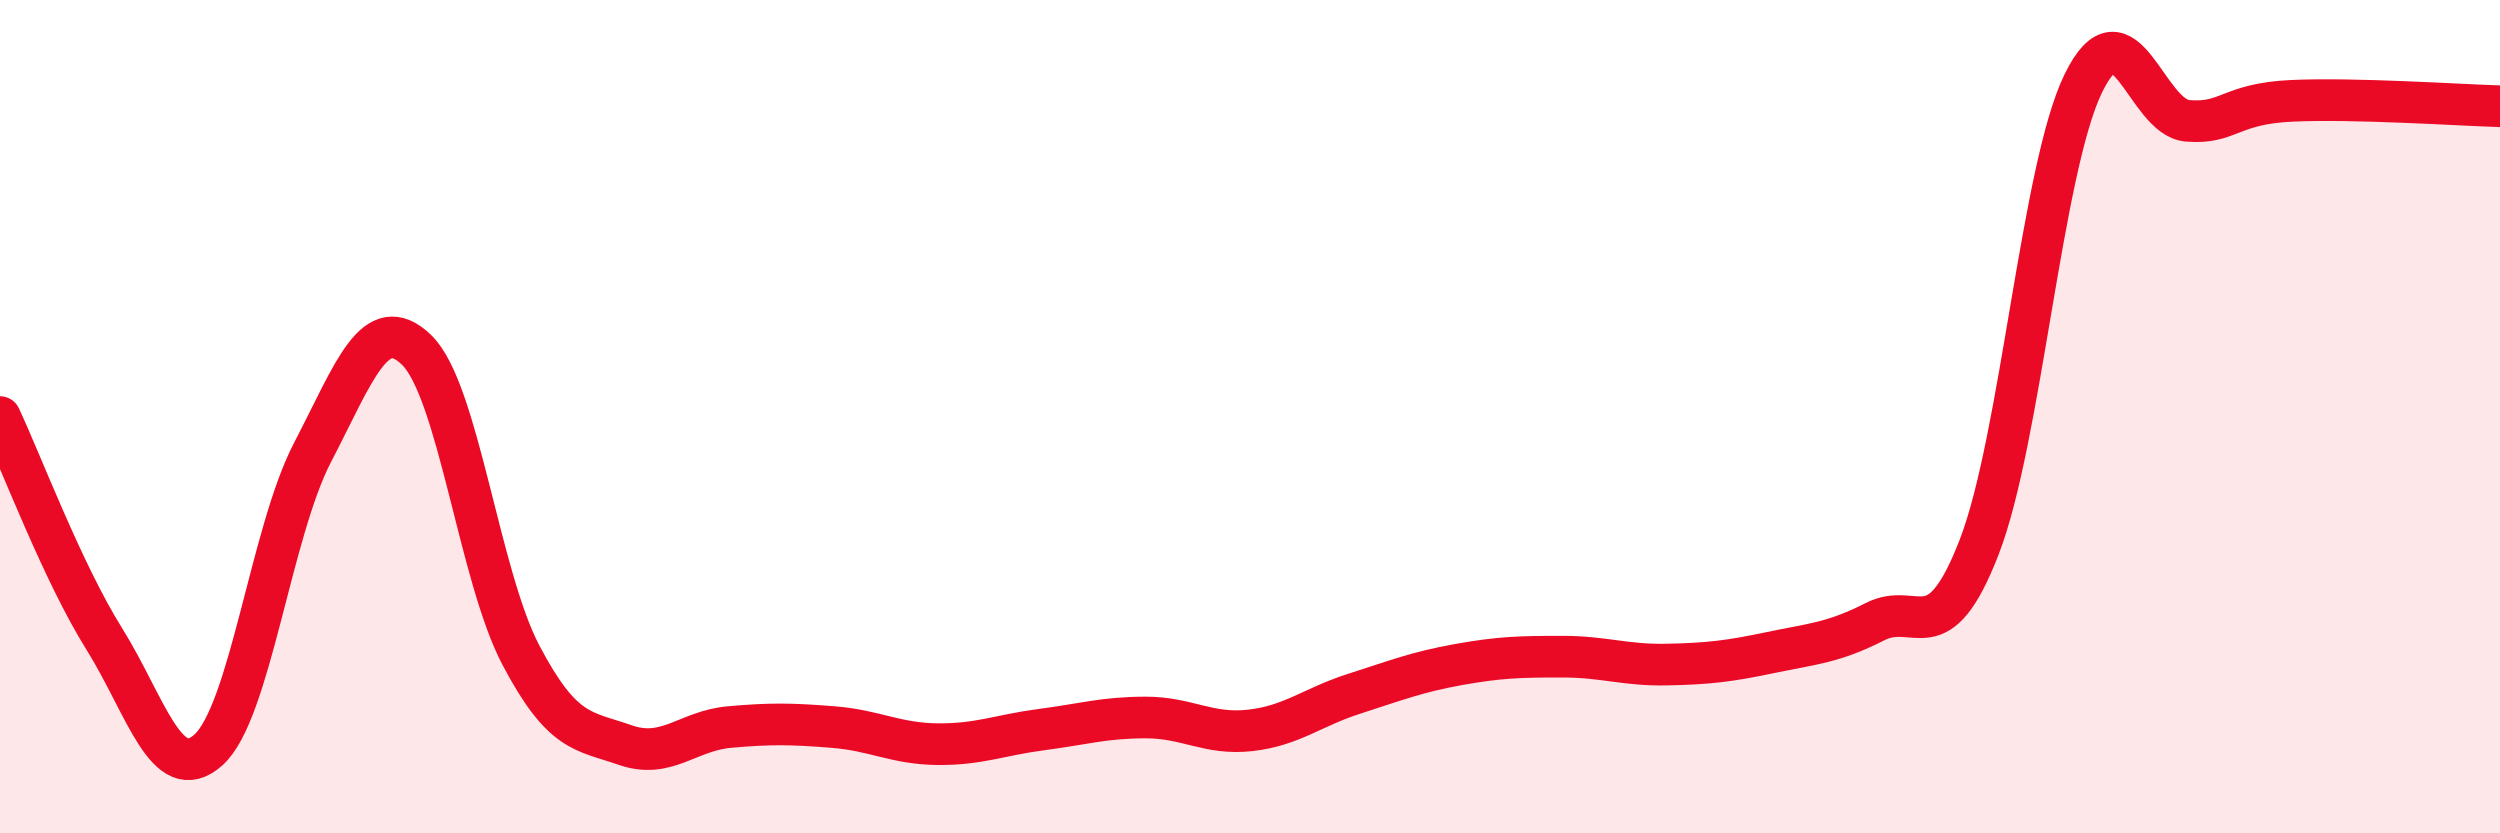
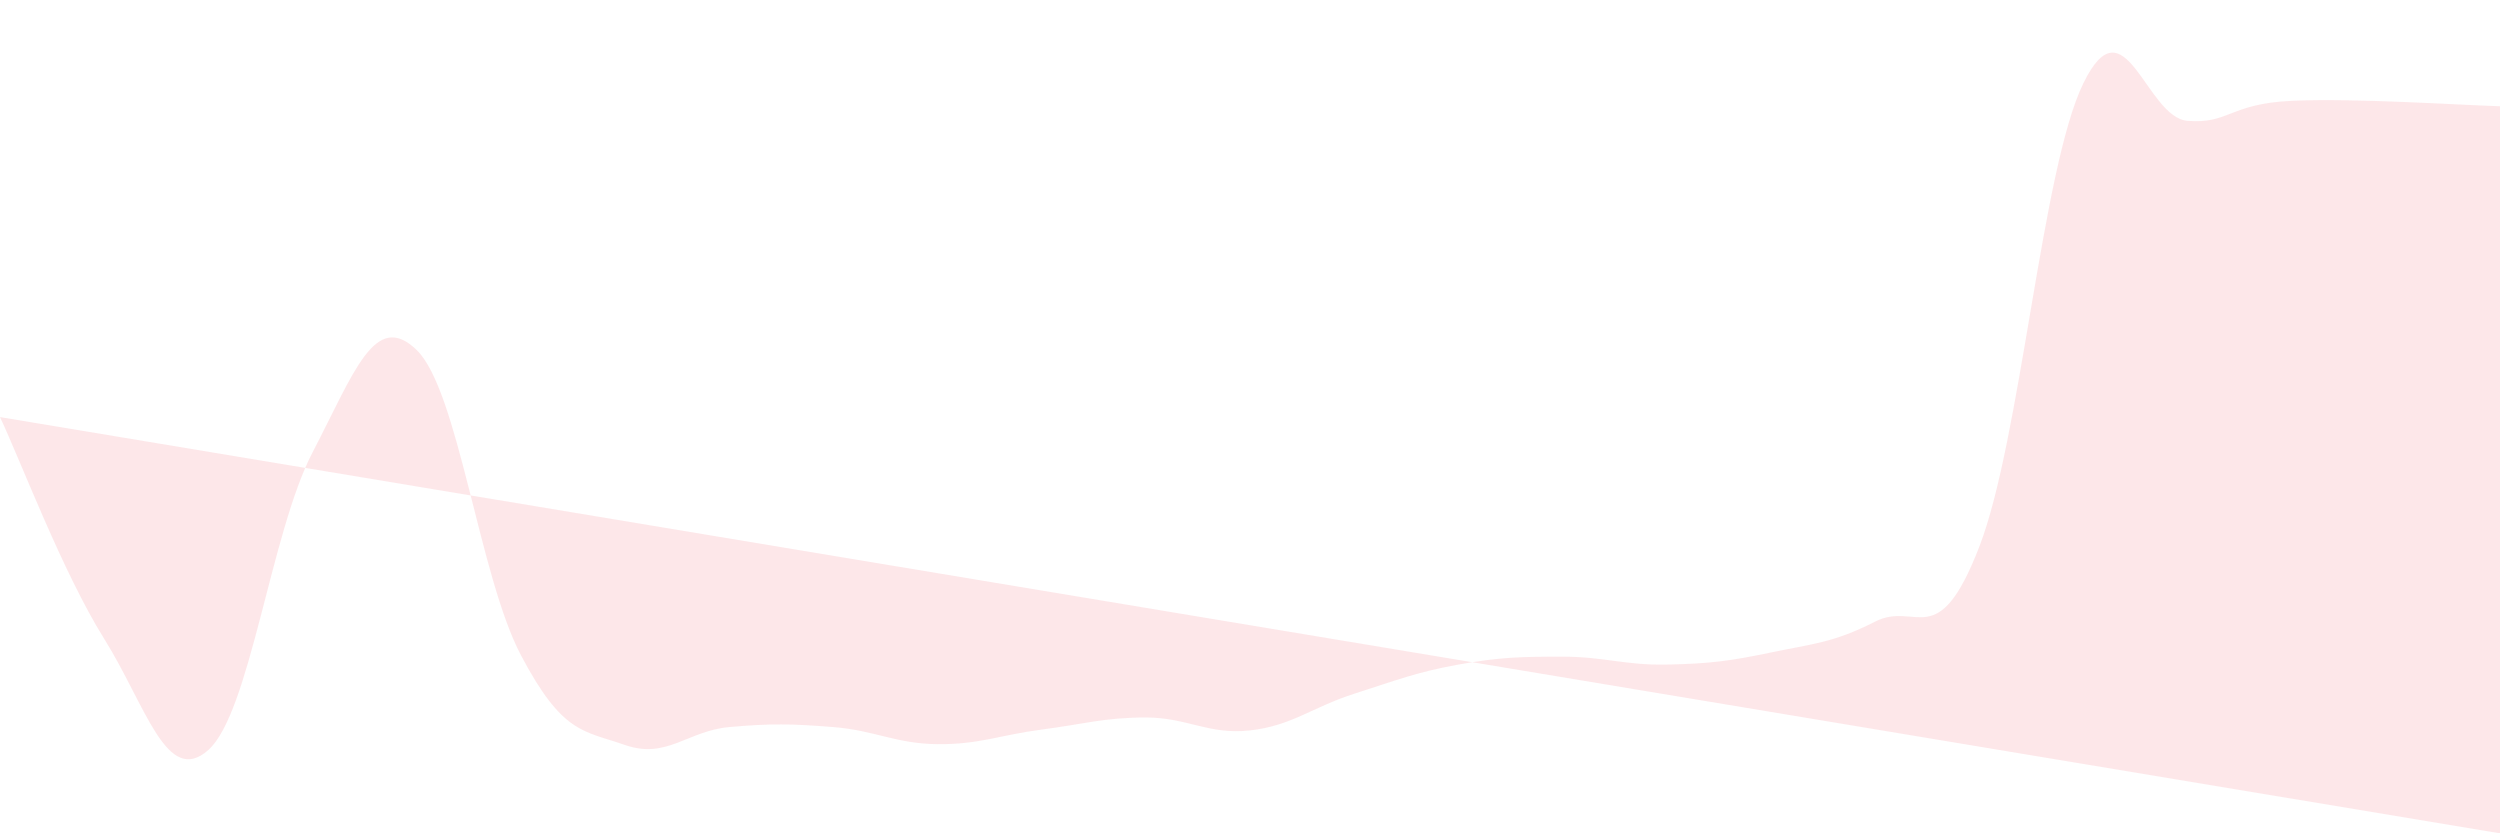
<svg xmlns="http://www.w3.org/2000/svg" width="60" height="20" viewBox="0 0 60 20">
-   <path d="M 0,10.01 C 0.5,11.07 1.5,13.73 2.5,15.33 C 3.5,16.93 4,18.89 5,18 C 6,17.11 6.5,12.78 7.5,10.86 C 8.5,8.94 9,7.43 10,8.4 C 11,9.37 11.5,13.82 12.5,15.72 C 13.5,17.62 14,17.53 15,17.88 C 16,18.23 16.5,17.54 17.5,17.45 C 18.5,17.36 19,17.37 20,17.45 C 21,17.53 21.5,17.85 22.5,17.86 C 23.5,17.87 24,17.64 25,17.51 C 26,17.38 26.5,17.22 27.5,17.22 C 28.5,17.22 29,17.64 30,17.53 C 31,17.42 31.5,16.97 32.5,16.65 C 33.5,16.33 34,16.13 35,15.95 C 36,15.77 36.5,15.76 37.5,15.76 C 38.5,15.76 39,15.97 40,15.95 C 41,15.93 41.5,15.87 42.5,15.66 C 43.5,15.45 44,15.43 45,14.92 C 46,14.41 46.5,15.71 47.5,13.13 C 48.5,10.55 49,4.05 50,2 C 51,-0.05 51.5,2.82 52.5,2.9 C 53.5,2.98 53.5,2.49 55,2.42 C 56.5,2.35 59,2.52 60,2.55L60 20L0 20Z" fill="#EB0A25" opacity="0.1" stroke-linecap="round" stroke-linejoin="round" />
-   <path d="M 0,10.01 C 0.5,11.07 1.5,13.73 2.5,15.33 C 3.5,16.93 4,18.89 5,18 C 6,17.11 6.5,12.78 7.5,10.86 C 8.5,8.94 9,7.43 10,8.4 C 11,9.37 11.5,13.82 12.5,15.72 C 13.5,17.62 14,17.53 15,17.88 C 16,18.23 16.5,17.54 17.5,17.45 C 18.5,17.36 19,17.37 20,17.45 C 21,17.53 21.5,17.85 22.5,17.86 C 23.5,17.87 24,17.64 25,17.51 C 26,17.38 26.5,17.22 27.5,17.22 C 28.5,17.22 29,17.64 30,17.53 C 31,17.42 31.5,16.97 32.5,16.65 C 33.5,16.33 34,16.13 35,15.95 C 36,15.77 36.5,15.76 37.5,15.76 C 38.5,15.76 39,15.97 40,15.95 C 41,15.93 41.5,15.87 42.5,15.66 C 43.5,15.45 44,15.43 45,14.92 C 46,14.41 46.5,15.71 47.5,13.13 C 48.5,10.55 49,4.05 50,2 C 51,-0.05 51.5,2.82 52.5,2.9 C 53.5,2.98 53.5,2.49 55,2.42 C 56.5,2.35 59,2.52 60,2.55" stroke="#EB0A25" stroke-width="1" fill="none" stroke-linecap="round" stroke-linejoin="round" />
+   <path d="M 0,10.01 C 0.5,11.07 1.5,13.73 2.5,15.33 C 3.5,16.93 4,18.89 5,18 C 6,17.11 6.5,12.78 7.5,10.86 C 8.5,8.94 9,7.43 10,8.4 C 11,9.37 11.5,13.82 12.5,15.72 C 13.5,17.62 14,17.53 15,17.88 C 16,18.23 16.5,17.54 17.5,17.45 C 18.5,17.36 19,17.37 20,17.45 C 21,17.53 21.5,17.85 22.5,17.86 C 23.5,17.87 24,17.64 25,17.51 C 26,17.38 26.5,17.22 27.5,17.22 C 28.5,17.22 29,17.64 30,17.53 C 31,17.42 31.5,16.97 32.5,16.65 C 33.5,16.33 34,16.13 35,15.95 C 36,15.77 36.5,15.76 37.5,15.76 C 38.5,15.76 39,15.97 40,15.95 C 41,15.93 41.5,15.87 42.5,15.66 C 43.5,15.45 44,15.43 45,14.92 C 46,14.41 46.5,15.71 47.5,13.13 C 48.5,10.55 49,4.05 50,2 C 51,-0.05 51.5,2.82 52.5,2.9 C 53.5,2.98 53.5,2.49 55,2.42 C 56.5,2.35 59,2.52 60,2.55L60 20Z" fill="#EB0A25" opacity="0.1" stroke-linecap="round" stroke-linejoin="round" />
</svg>